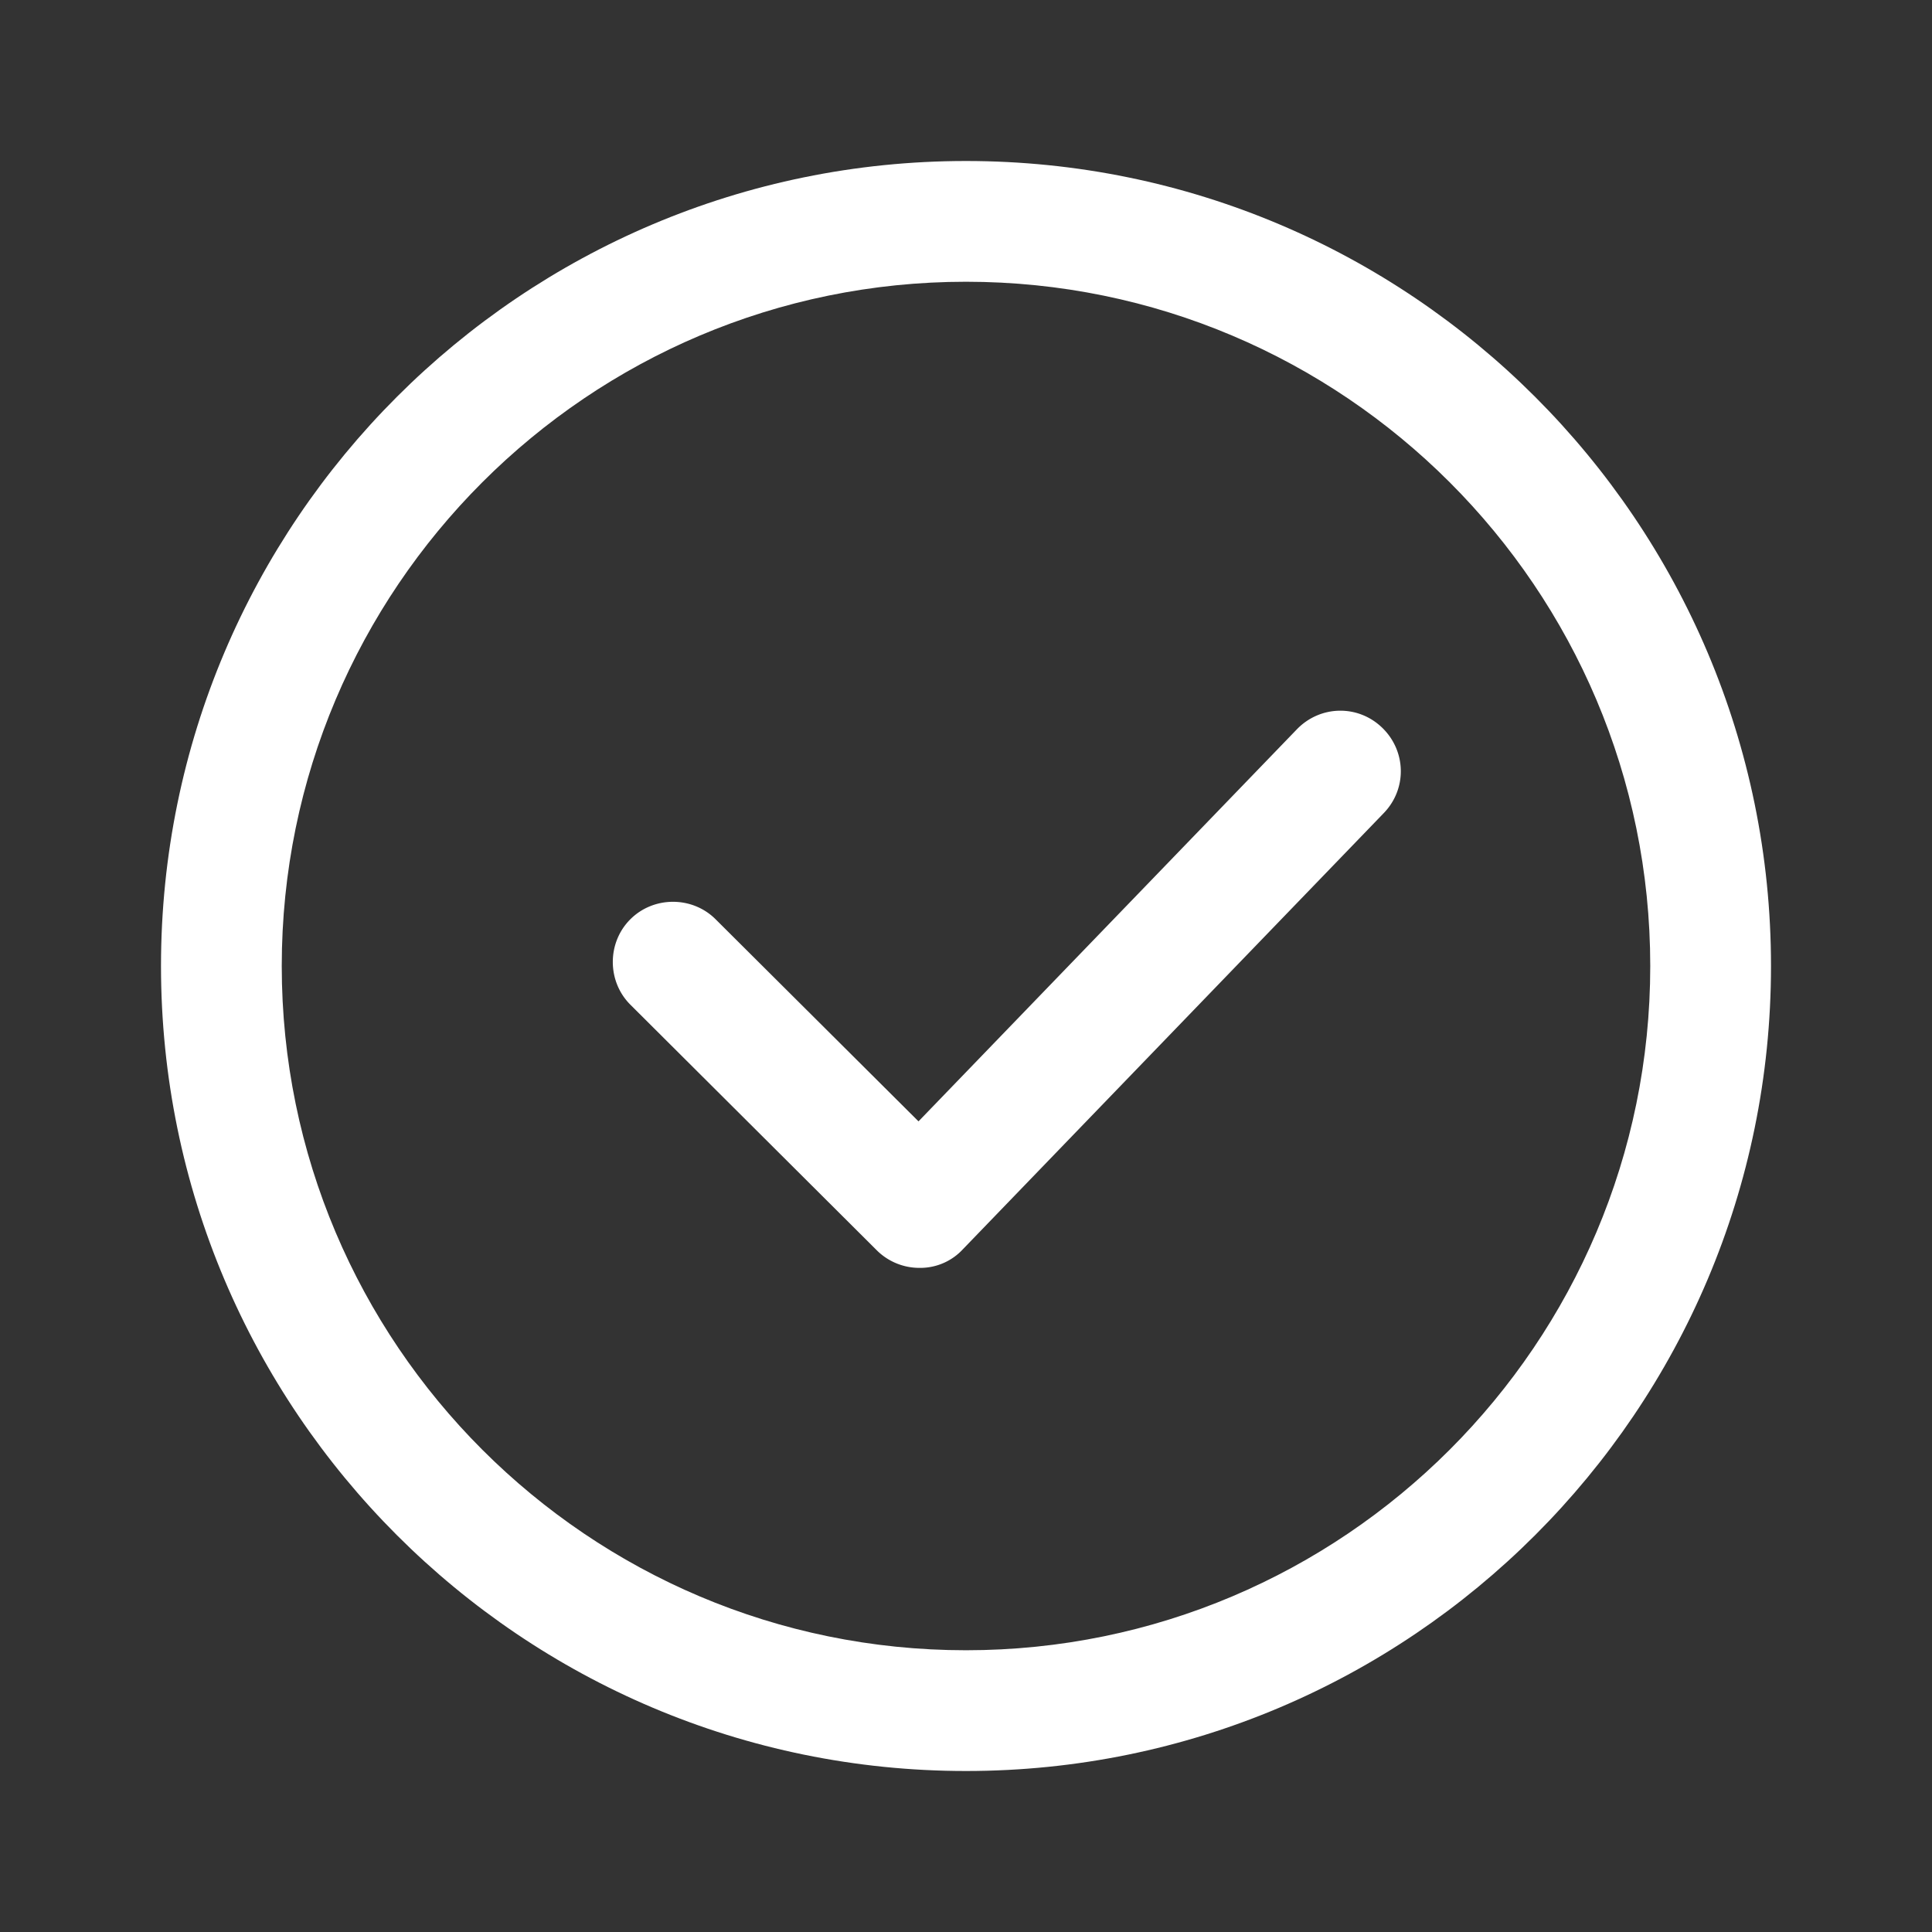
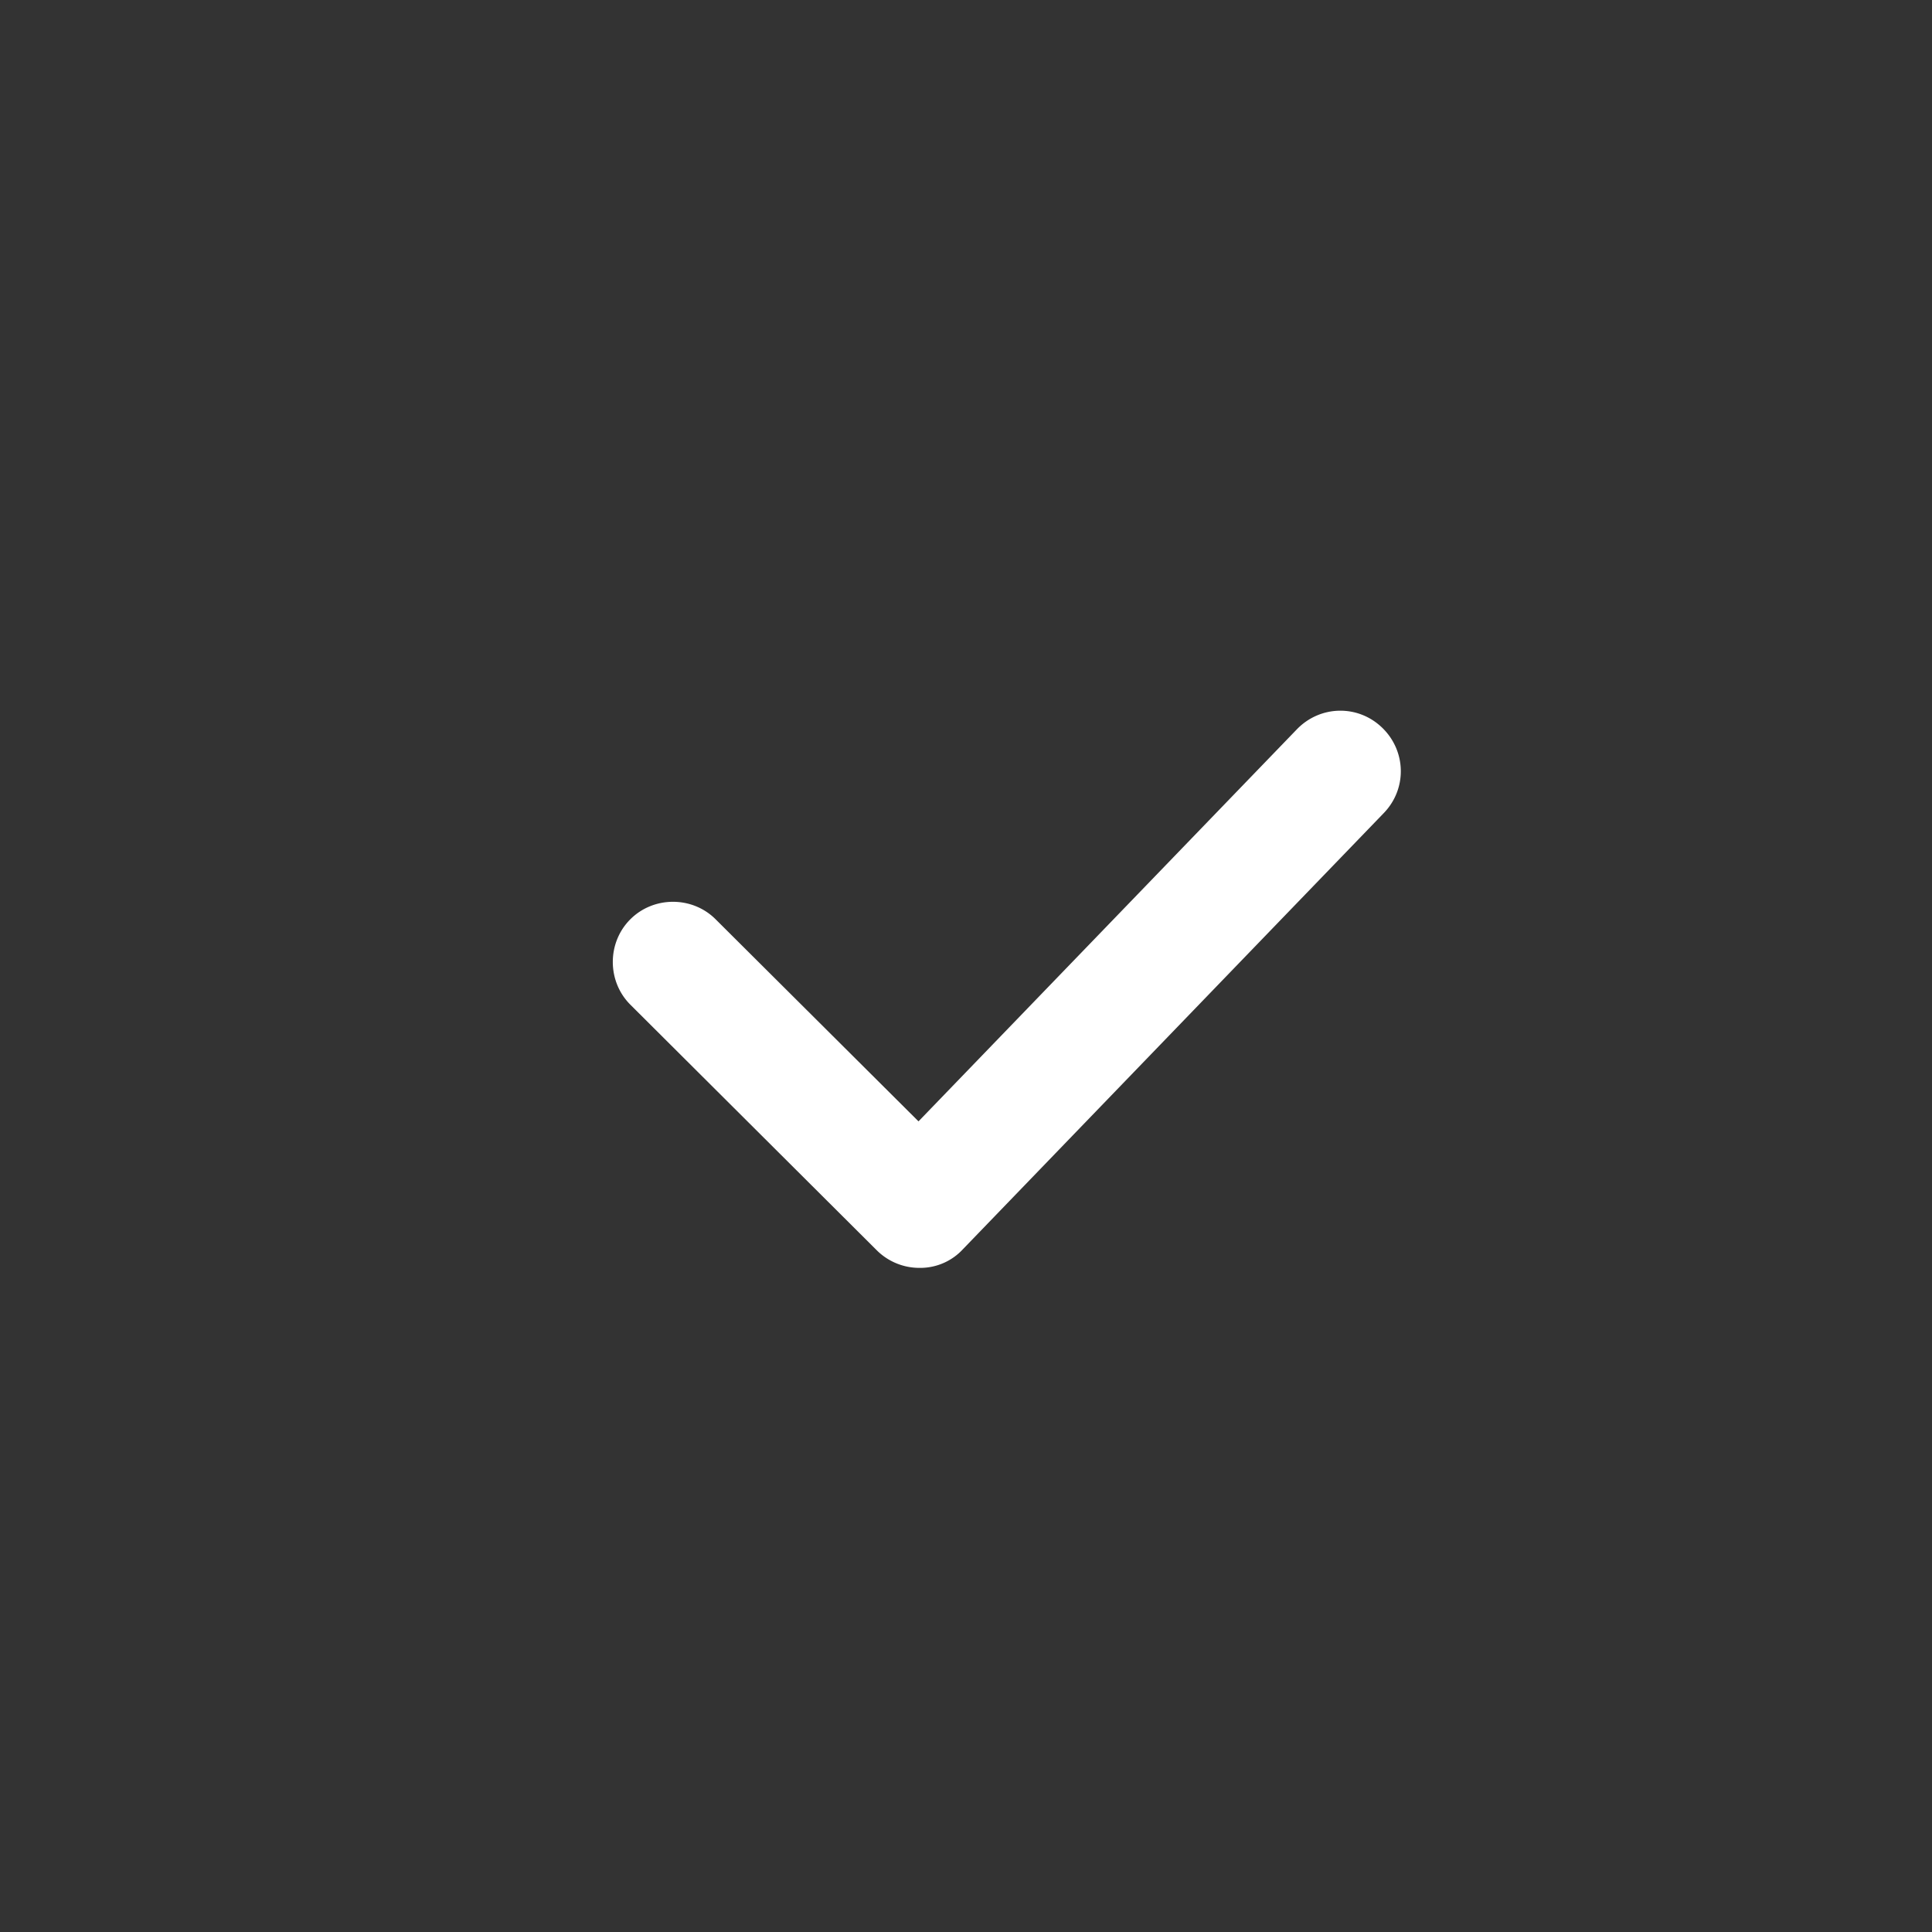
<svg xmlns="http://www.w3.org/2000/svg" version="1.1" width="512" height="512" x="0" y="0" viewBox="0 0 24 24" style="enable-background:new 0 0 512 512" xml:space="preserve" class="">
  <rect x="0" y="0" width="24" height="24" fill="#333333" stroke="none" />
  <g>
-     <path d="M12 3.5c4.69 0 8.5 3.81 8.5 8.5s-3.81 8.5-8.5 8.5-8.5-3.81-8.5-8.5S7.31 3.5 12 3.5M12 2C6.48 2 2 6.48 2 12s4.48 10 10 10 10-4.48 10-10S17.52 2 12 2z" fill="#ffffff" opacity="1" data-original="#000000" class="" />
    <path d="M11.42 15.75a.75.75 0 0 1-.53-.22l-3.06-3.05c-.29-.29-.29-.77 0-1.06s.77-.29 1.06 0l2.52 2.51 4.7-4.87c.29-.3.76-.31 1.06-.02s.31.76.02 1.06l-5.23 5.42a.72.72 0 0 1-.53.23z" fill="#ffffff" opacity="1" data-original="#000000" class="" />
  </g>
</svg>